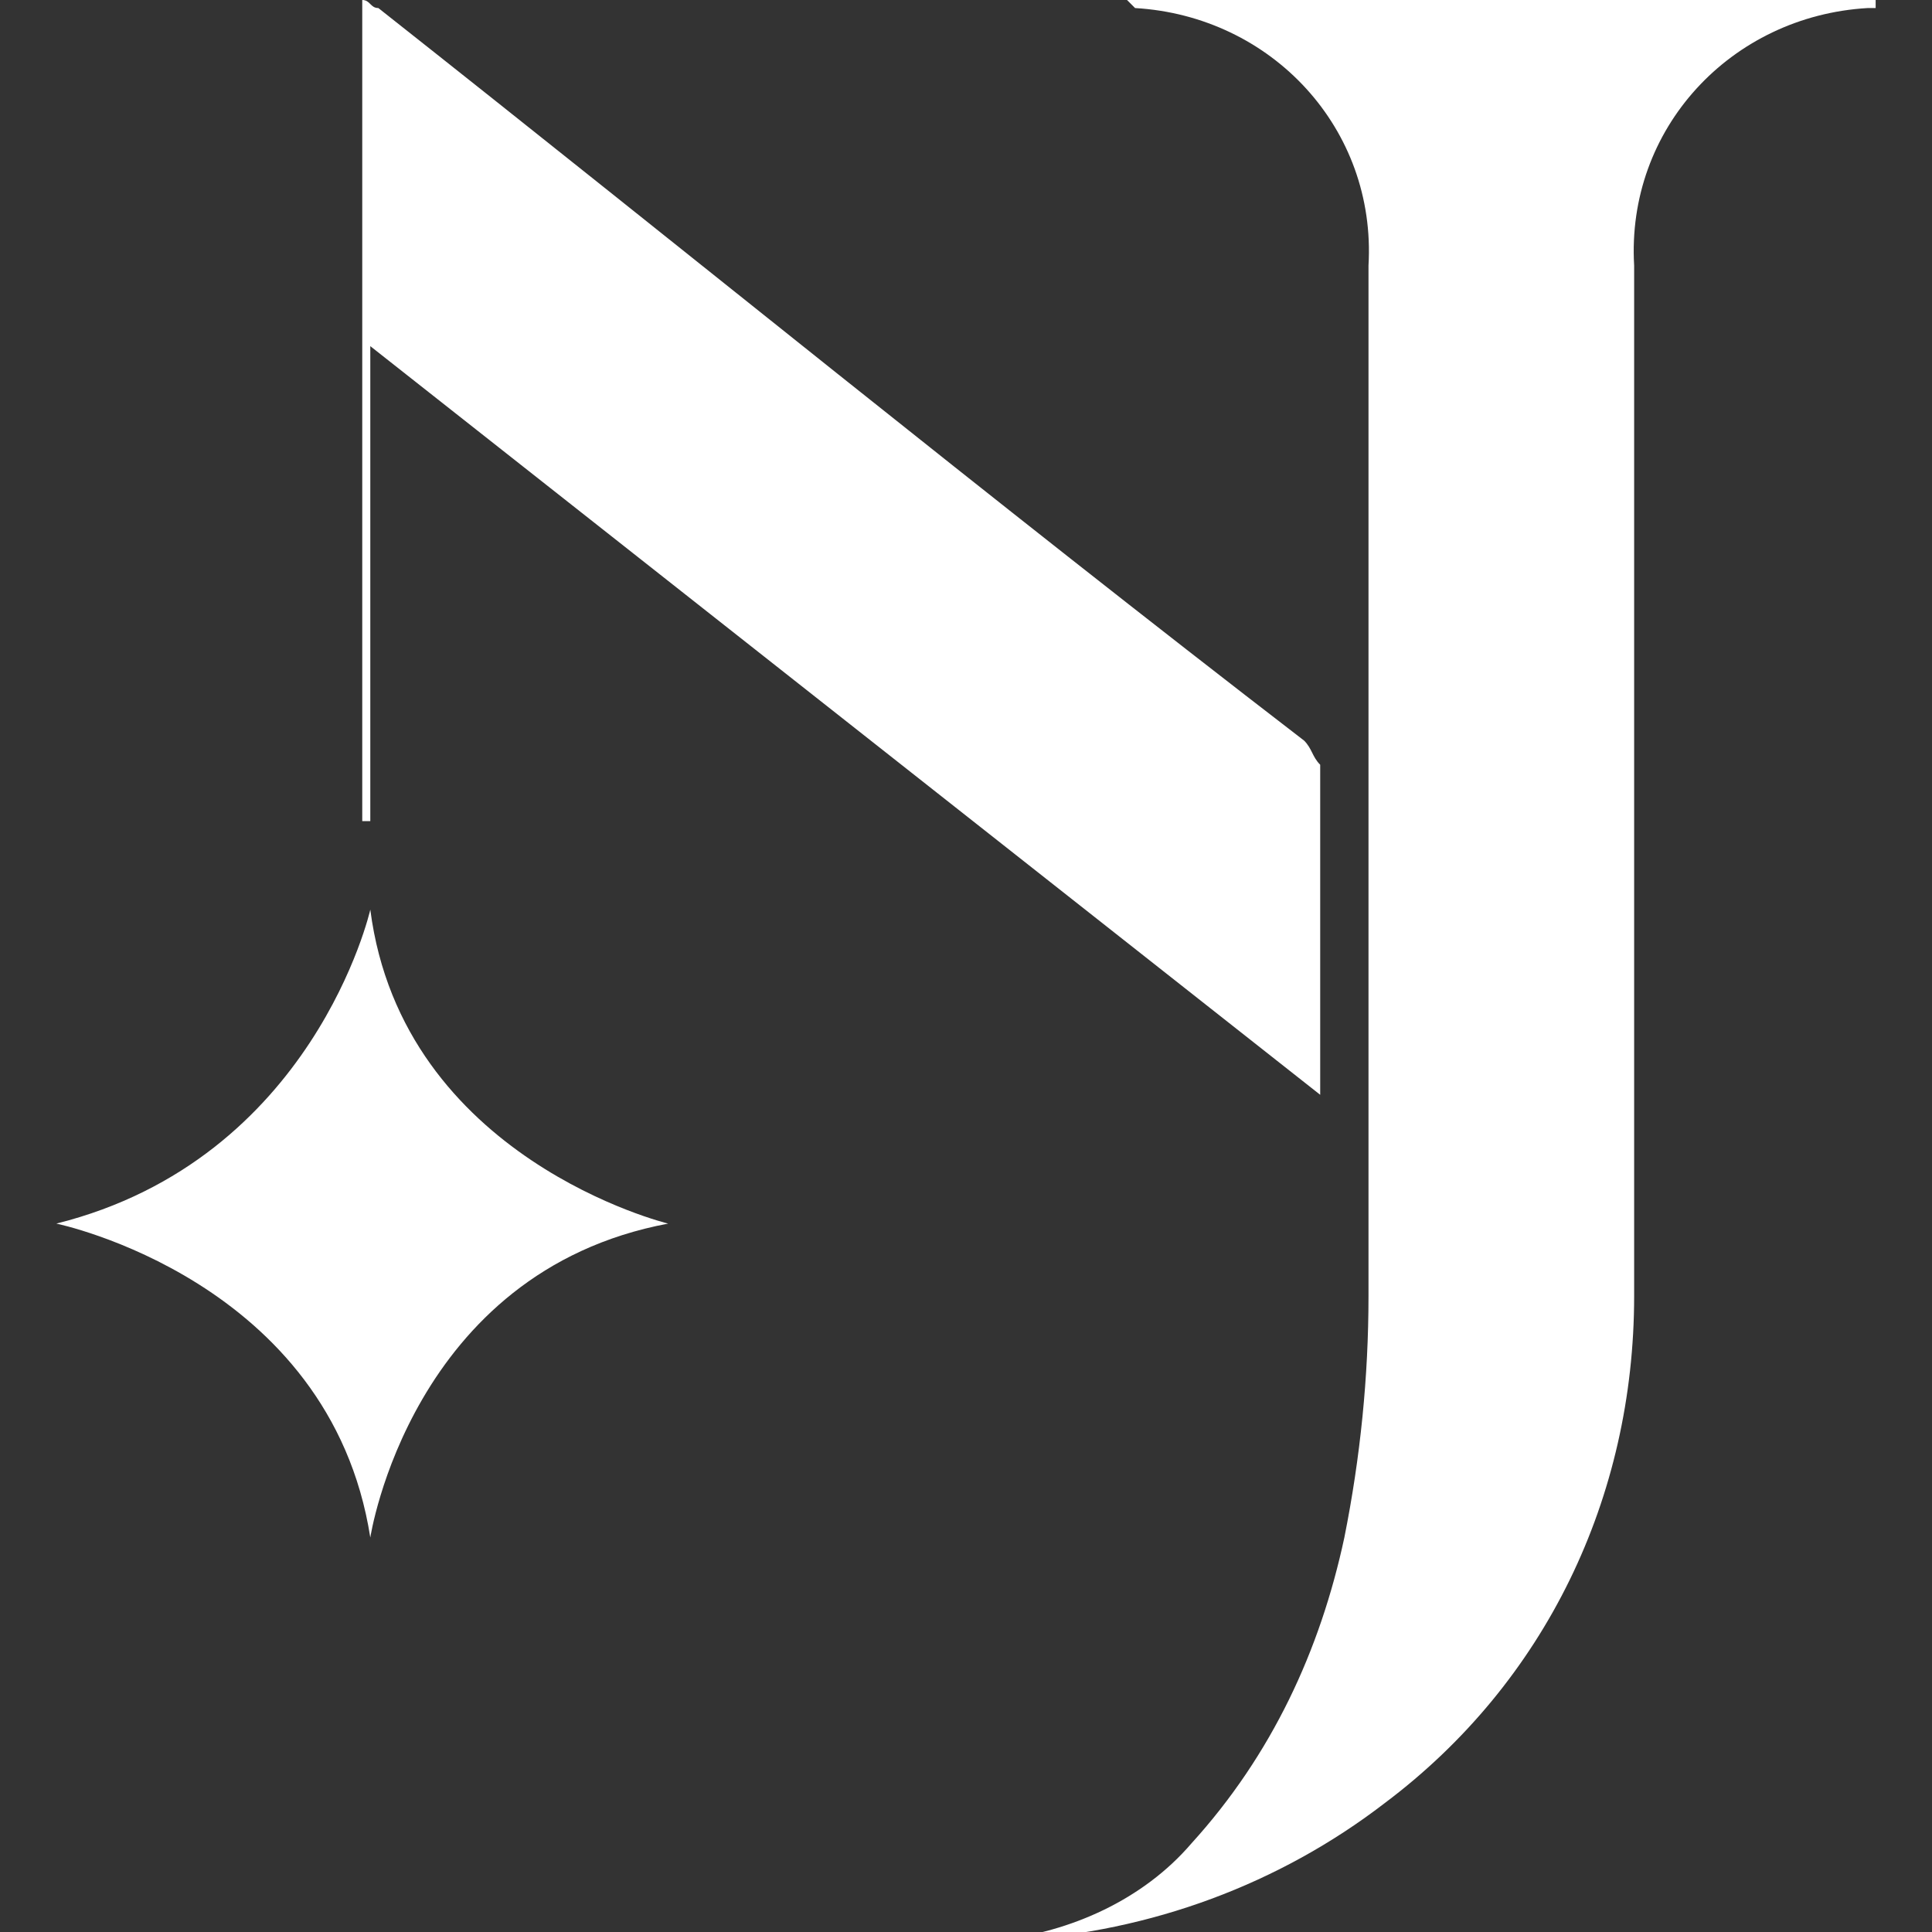
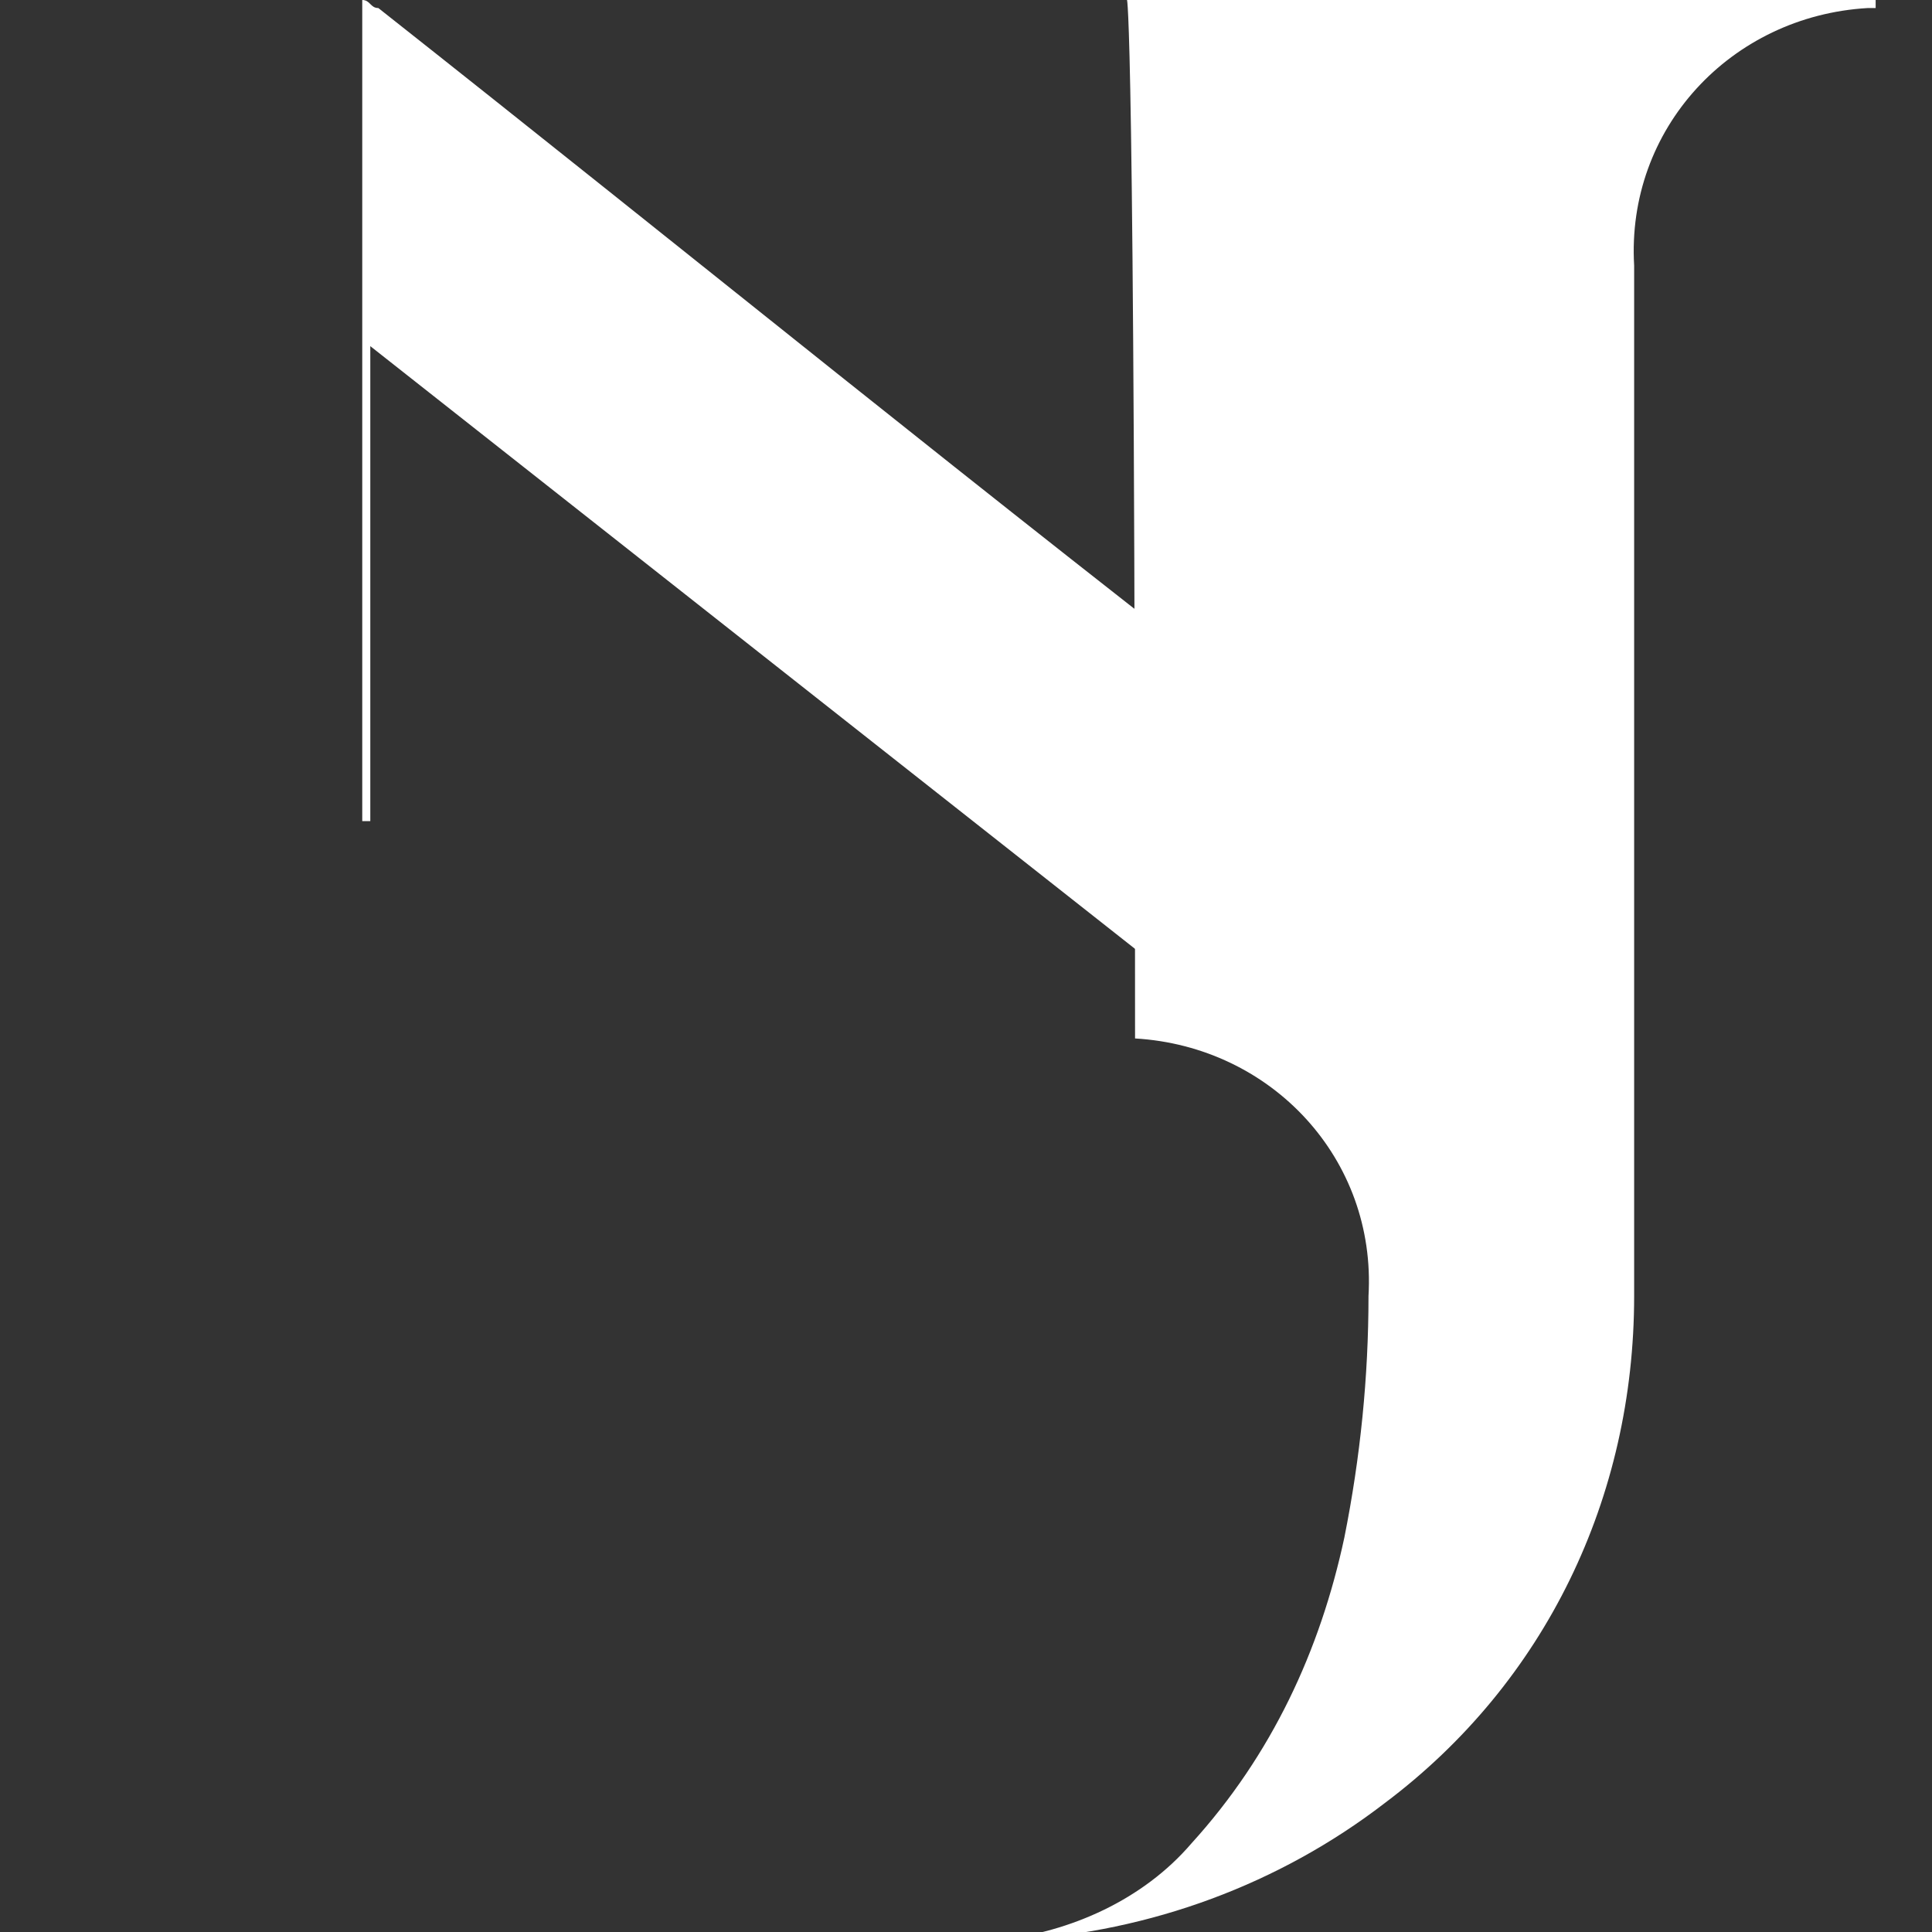
<svg xmlns="http://www.w3.org/2000/svg" version="1.1" id="Calque_1" x="0px" y="0px" viewBox="0 0 24 24" style="enable-background:new 0 0 24 24;" xml:space="preserve">
  <rect x="0" y="0" width="24" height="24" fill="#333333" stroke="none" />
  <style type="text/css">
	.st0{fill:#FFFFFF;}
</style>
  <g>
-     <path class="st0" d="M14,0h9.3v0.1h-0.1c-1.7,0.1-3,1.5-2.9,3.2c0,4.2,0,8.5,0,12.8c0,2.5-1.1,4.8-3.1,6.3c-1.3,1-2.9,1.6-4.6,1.7   c-0.1,0-0.2,0-0.3,0h0.1c0.9-0.1,1.8-0.5,2.4-1.2c1-1.1,1.6-2.4,1.9-3.8c0.2-1,0.3-2,0.3-3c0-4.2,0-8.5,0-12.8   c0.1-1.7-1.2-3.1-2.9-3.2C14.1,0.1,14,0,14,0L14,0z" />
+     <path class="st0" d="M14,0h9.3v0.1h-0.1c-1.7,0.1-3,1.5-2.9,3.2c0,4.2,0,8.5,0,12.8c0,2.5-1.1,4.8-3.1,6.3c-1.3,1-2.9,1.6-4.6,1.7   c-0.1,0-0.2,0-0.3,0h0.1c0.9-0.1,1.8-0.5,2.4-1.2c1-1.1,1.6-2.4,1.9-3.8c0.2-1,0.3-2,0.3-3c0.1-1.7-1.2-3.1-2.9-3.2C14.1,0.1,14,0,14,0L14,0z" />
    <path class="st0" d="M16.4,13.6L4.6,4.3v5.9H4.5V0c0.1,0,0.1,0.1,0.2,0.1c3.8,3,7.6,6.1,11.5,9.1c0.1,0.1,0.1,0.2,0.2,0.3   c0,1.3,0,2.5,0,3.8C16.4,13.5,16.4,13.5,16.4,13.6z" />
-     <path class="st0" d="M4.6,11.3c0,0-0.7,3.1-3.9,3.9c0,0,3.4,0.7,3.9,3.9c0,0,0.5-3.3,3.7-3.9C8.3,15.2,5,14.4,4.6,11.3z" />
  </g>
</svg>